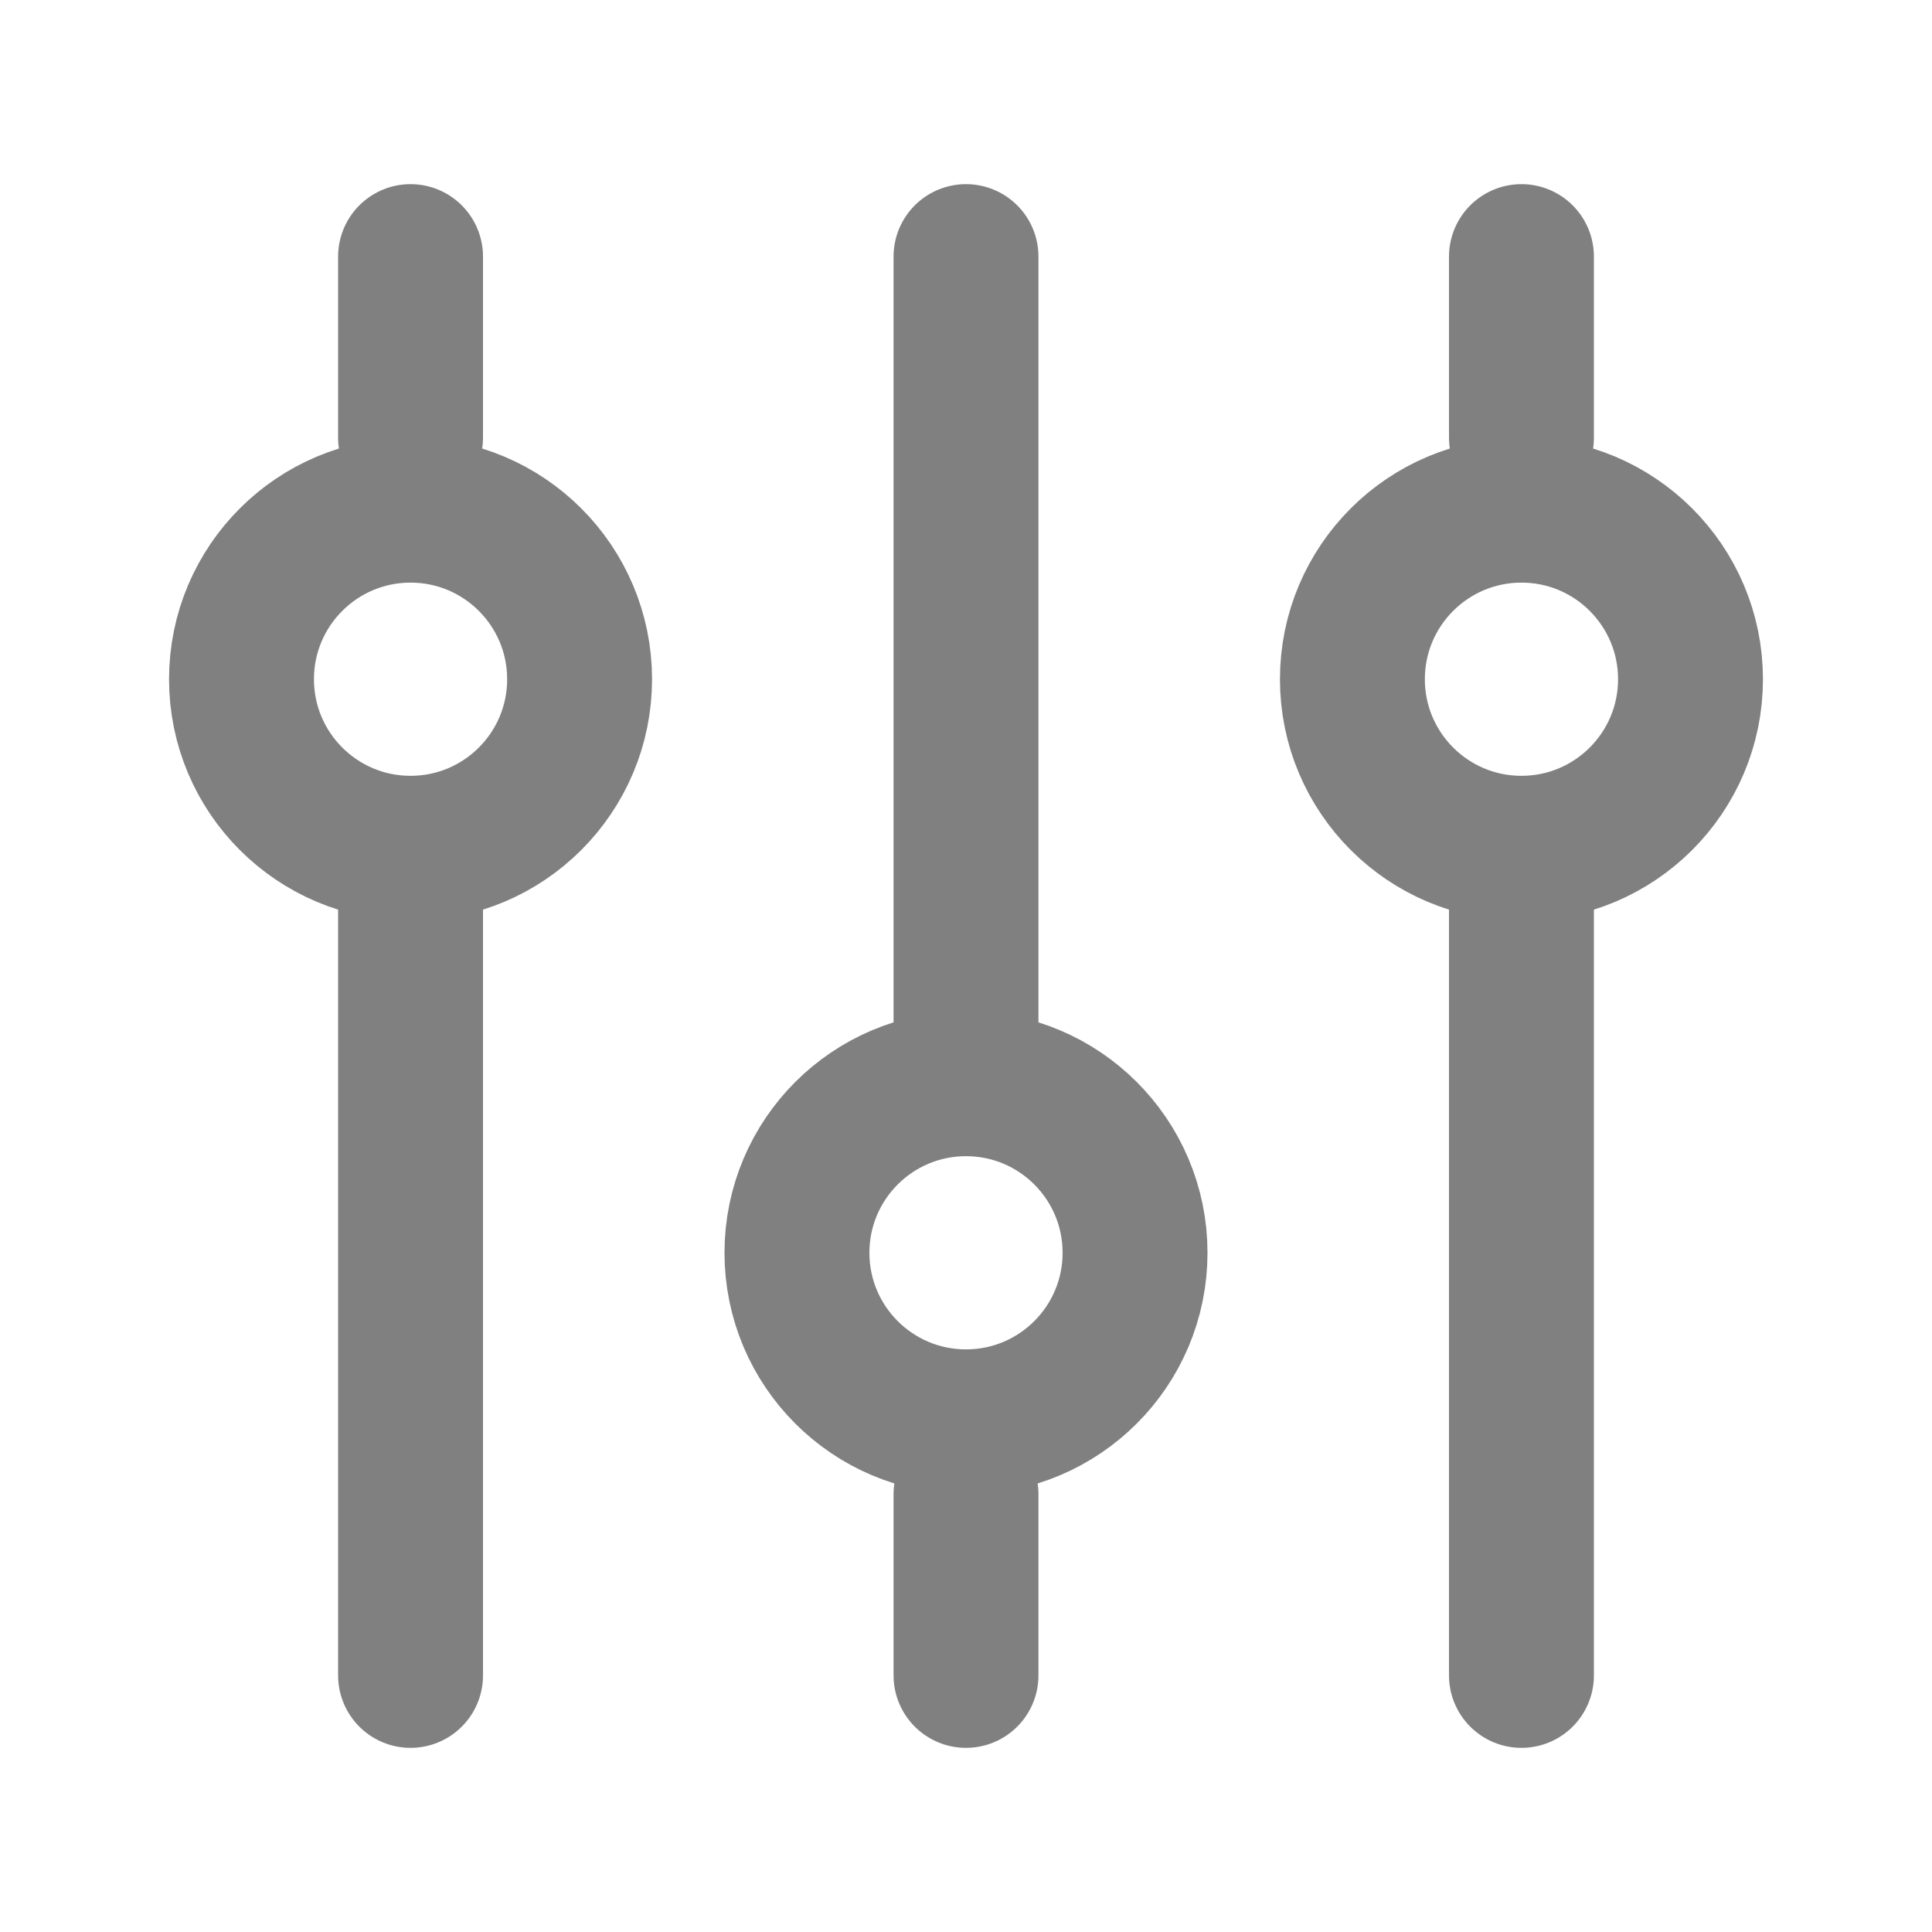
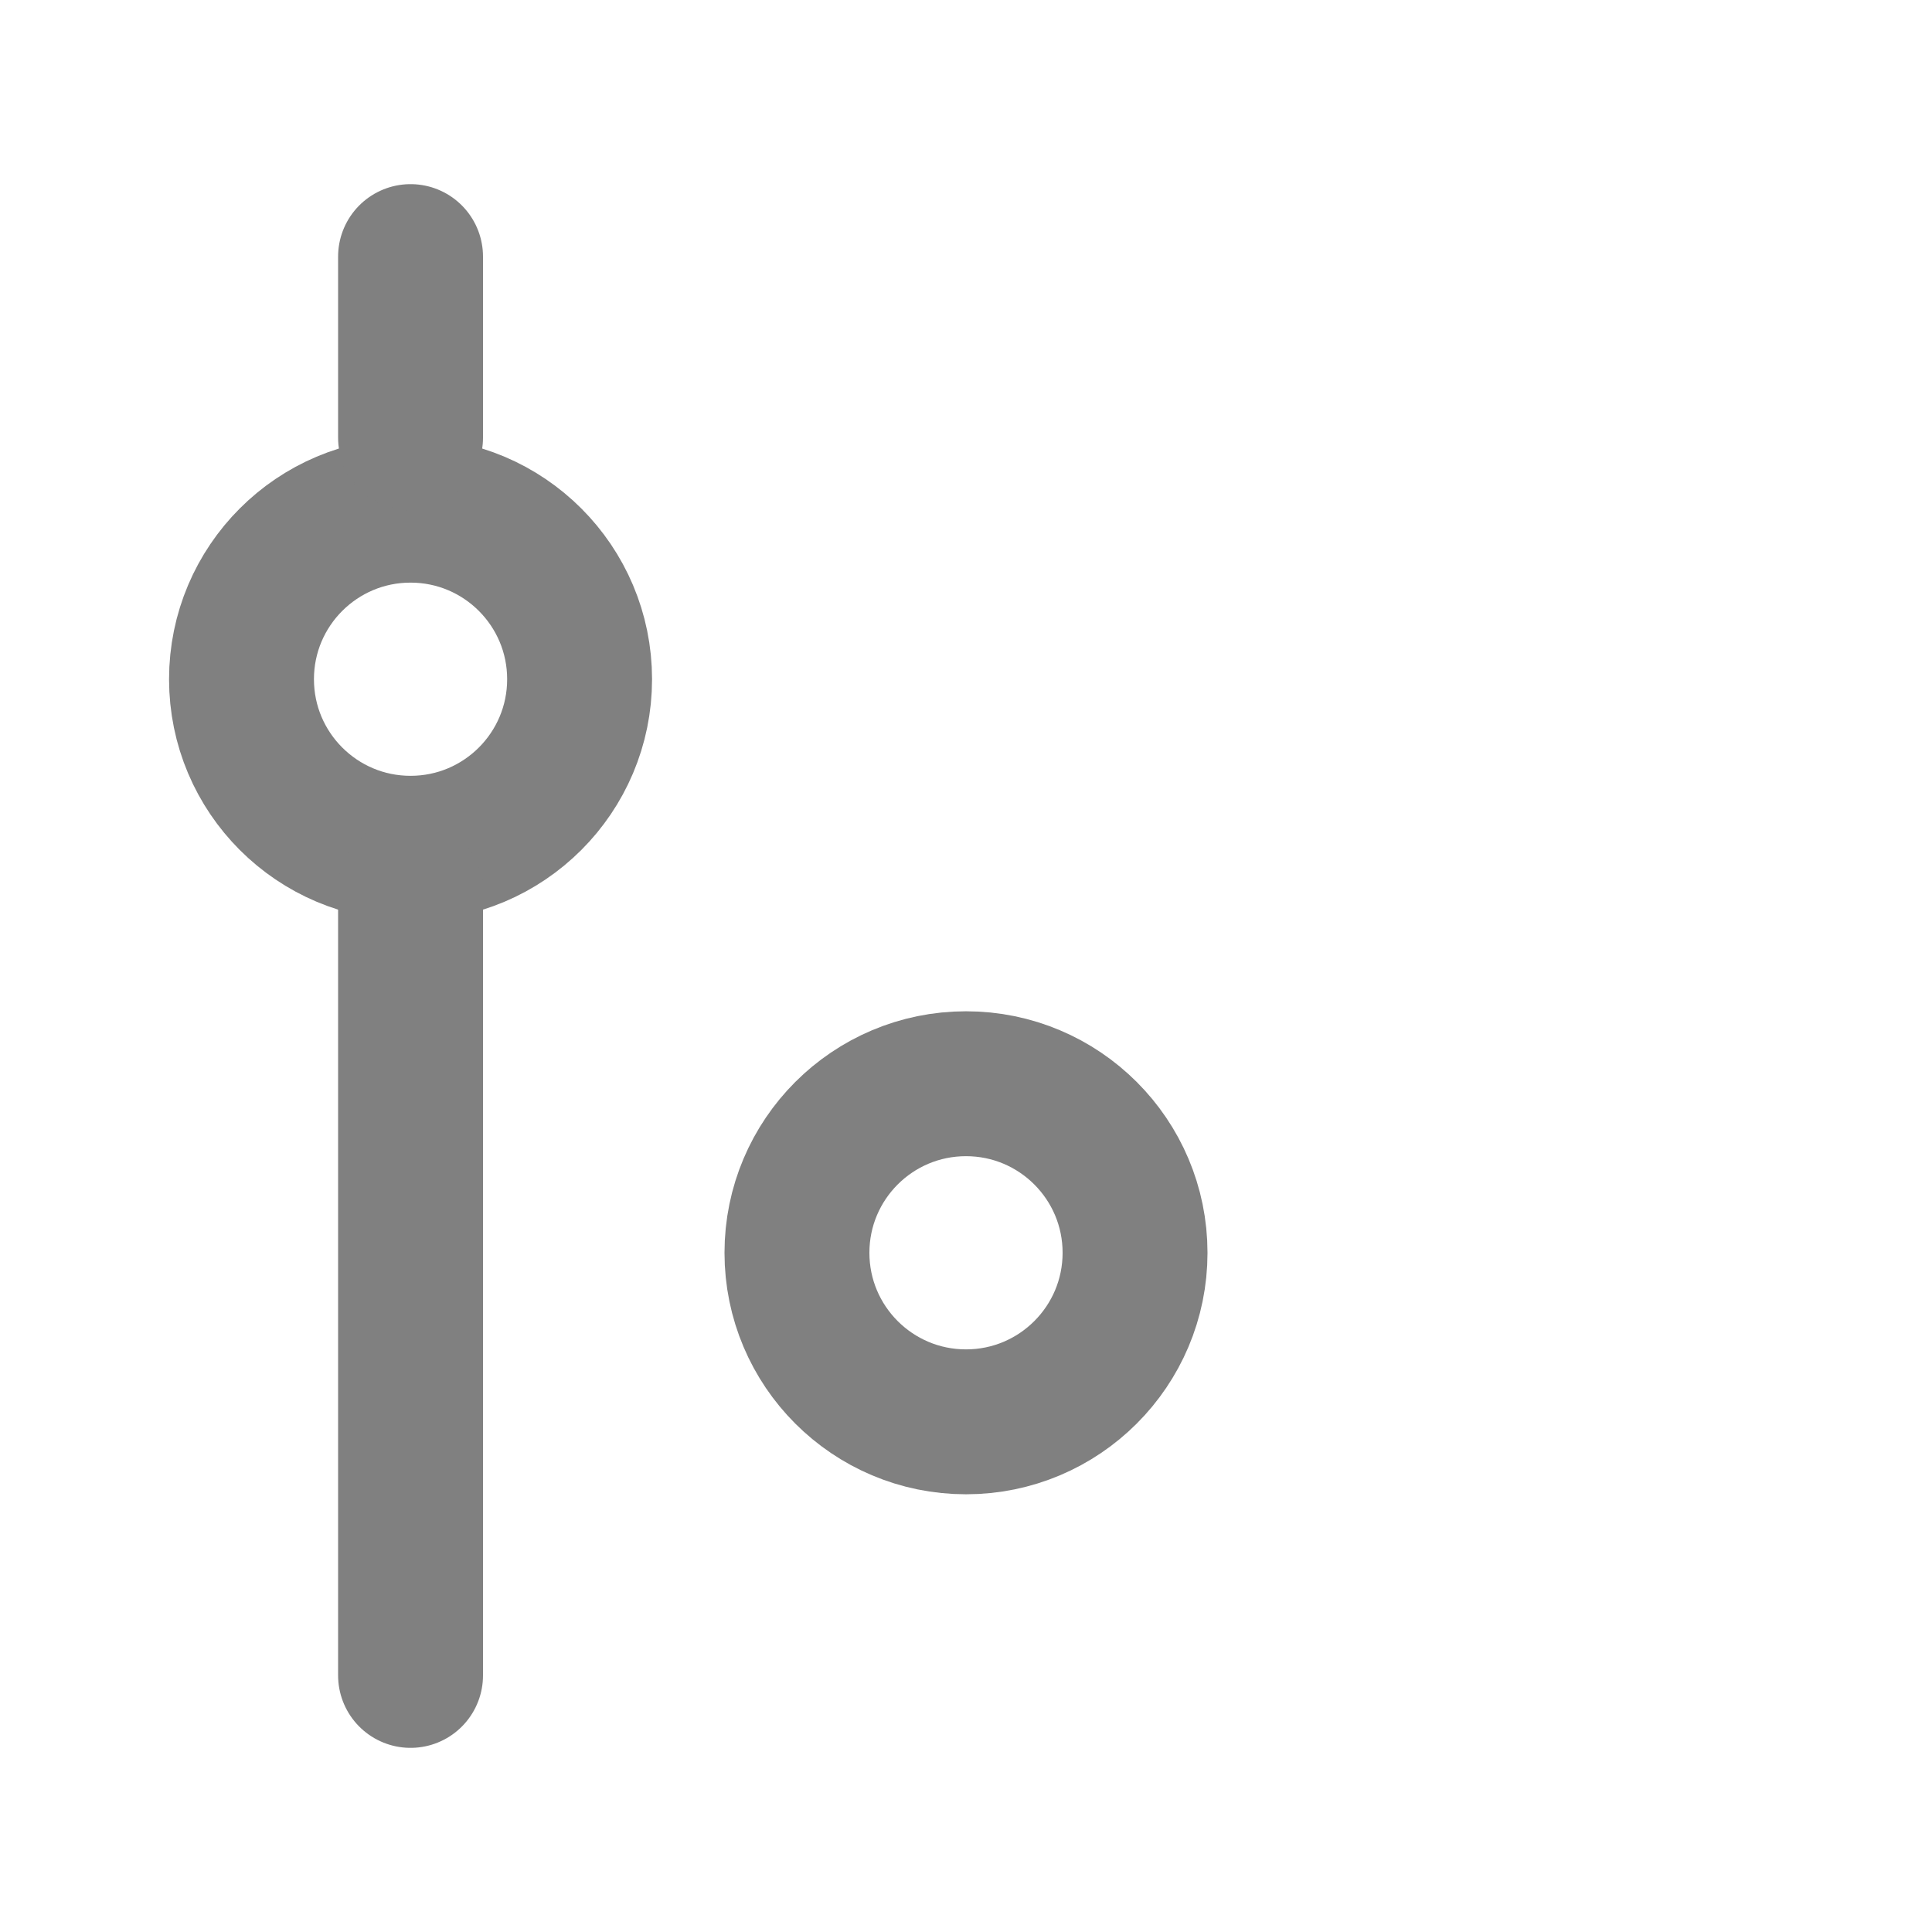
<svg xmlns="http://www.w3.org/2000/svg" width="16" height="16" viewBox="0 0 16 16" fill="none">
  <circle cx="2" cy="2" r="1.4" transform="matrix(-4.37114e-08 1 1 4.37114e-08 1.4 3.625)" stroke="#808080" stroke-width="1.2" />
  <path d="M3.4 2.125L3.4 3.625" stroke="#808080" stroke-width="1.2" stroke-linecap="round" />
  <path d="M3.4 7.375L3.4 13.875" stroke="#808080" stroke-width="1.2" stroke-linecap="round" />
  <circle cx="8" cy="10.375" r="1.4" transform="rotate(-90 8 10.375)" stroke="#808080" stroke-width="1.2" />
-   <path d="M8 13.875L8 12.375" stroke="#808080" stroke-width="1.2" stroke-linecap="round" />
-   <path d="M8 8.625L8 2.125" stroke="#808080" stroke-width="1.2" stroke-linecap="round" />
-   <circle cx="2" cy="2" r="1.4" transform="matrix(-4.37114e-08 1 1 4.37114e-08 10.6 3.625)" stroke="#808080" stroke-width="1.2" />
-   <path d="M12.6 2.125L12.6 3.625" stroke="#808080" stroke-width="1.2" stroke-linecap="round" />
-   <path d="M12.6 7.375L12.6 13.875" stroke="#808080" stroke-width="1.2" stroke-linecap="round" />
</svg>